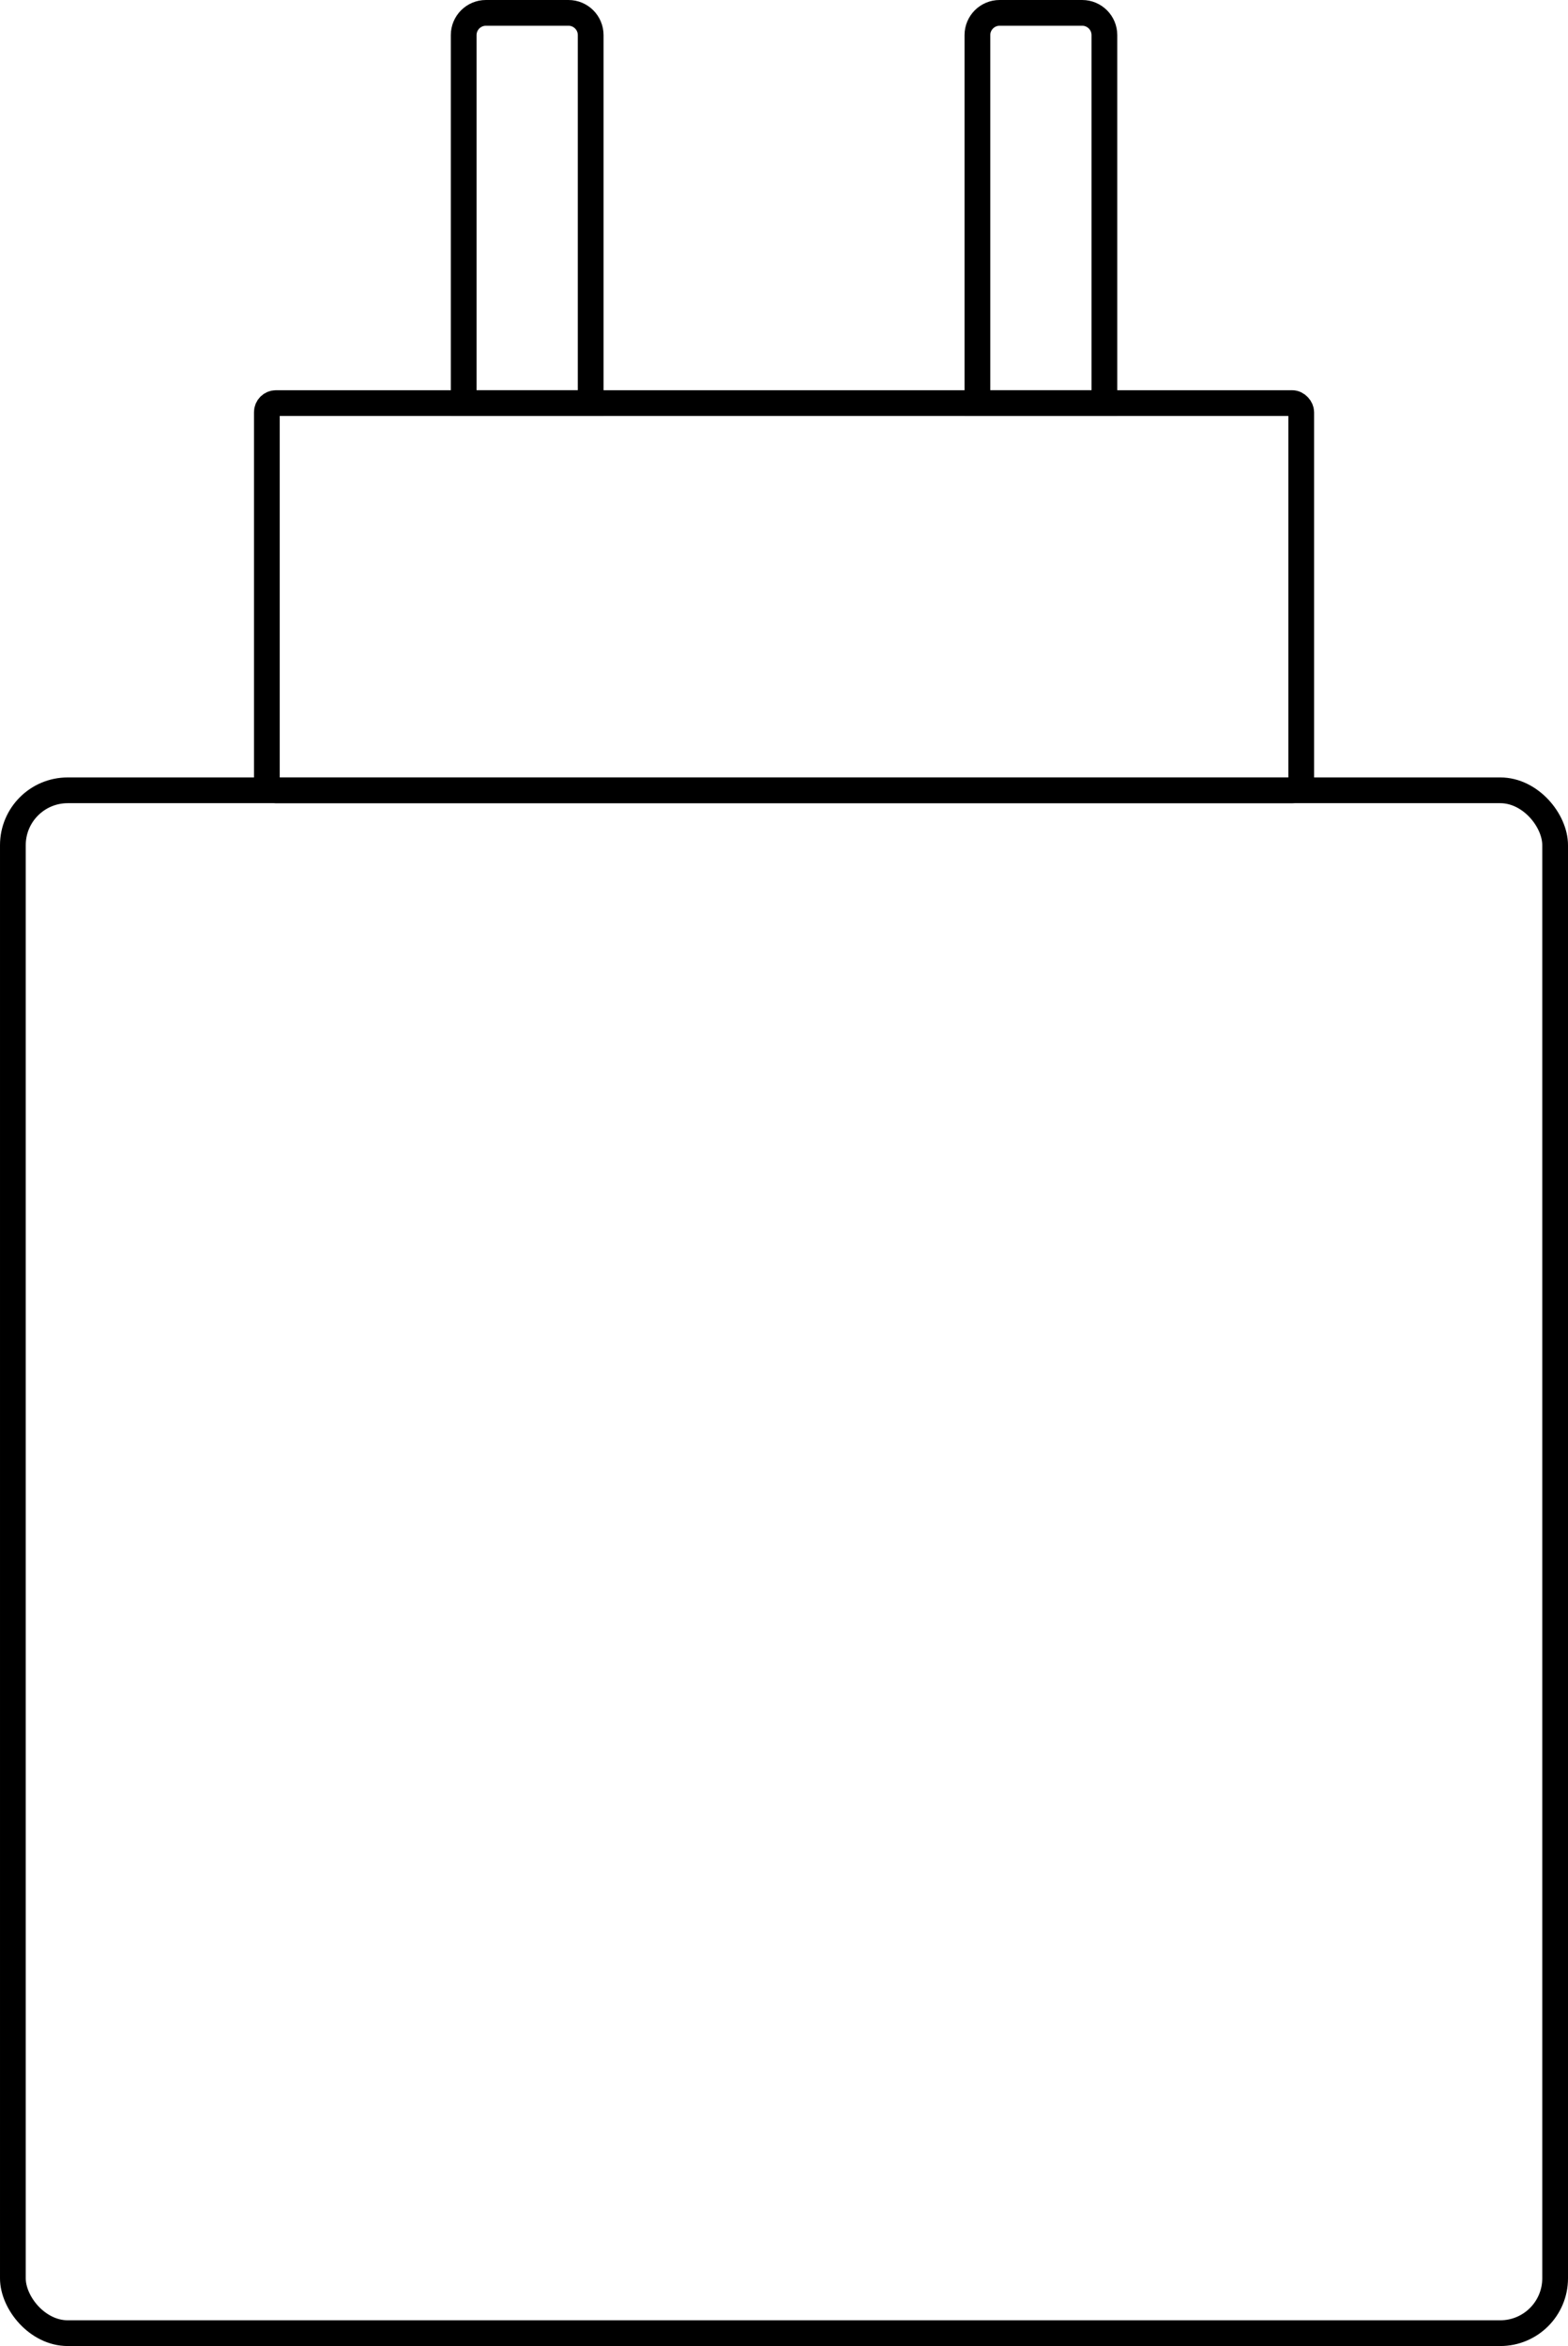
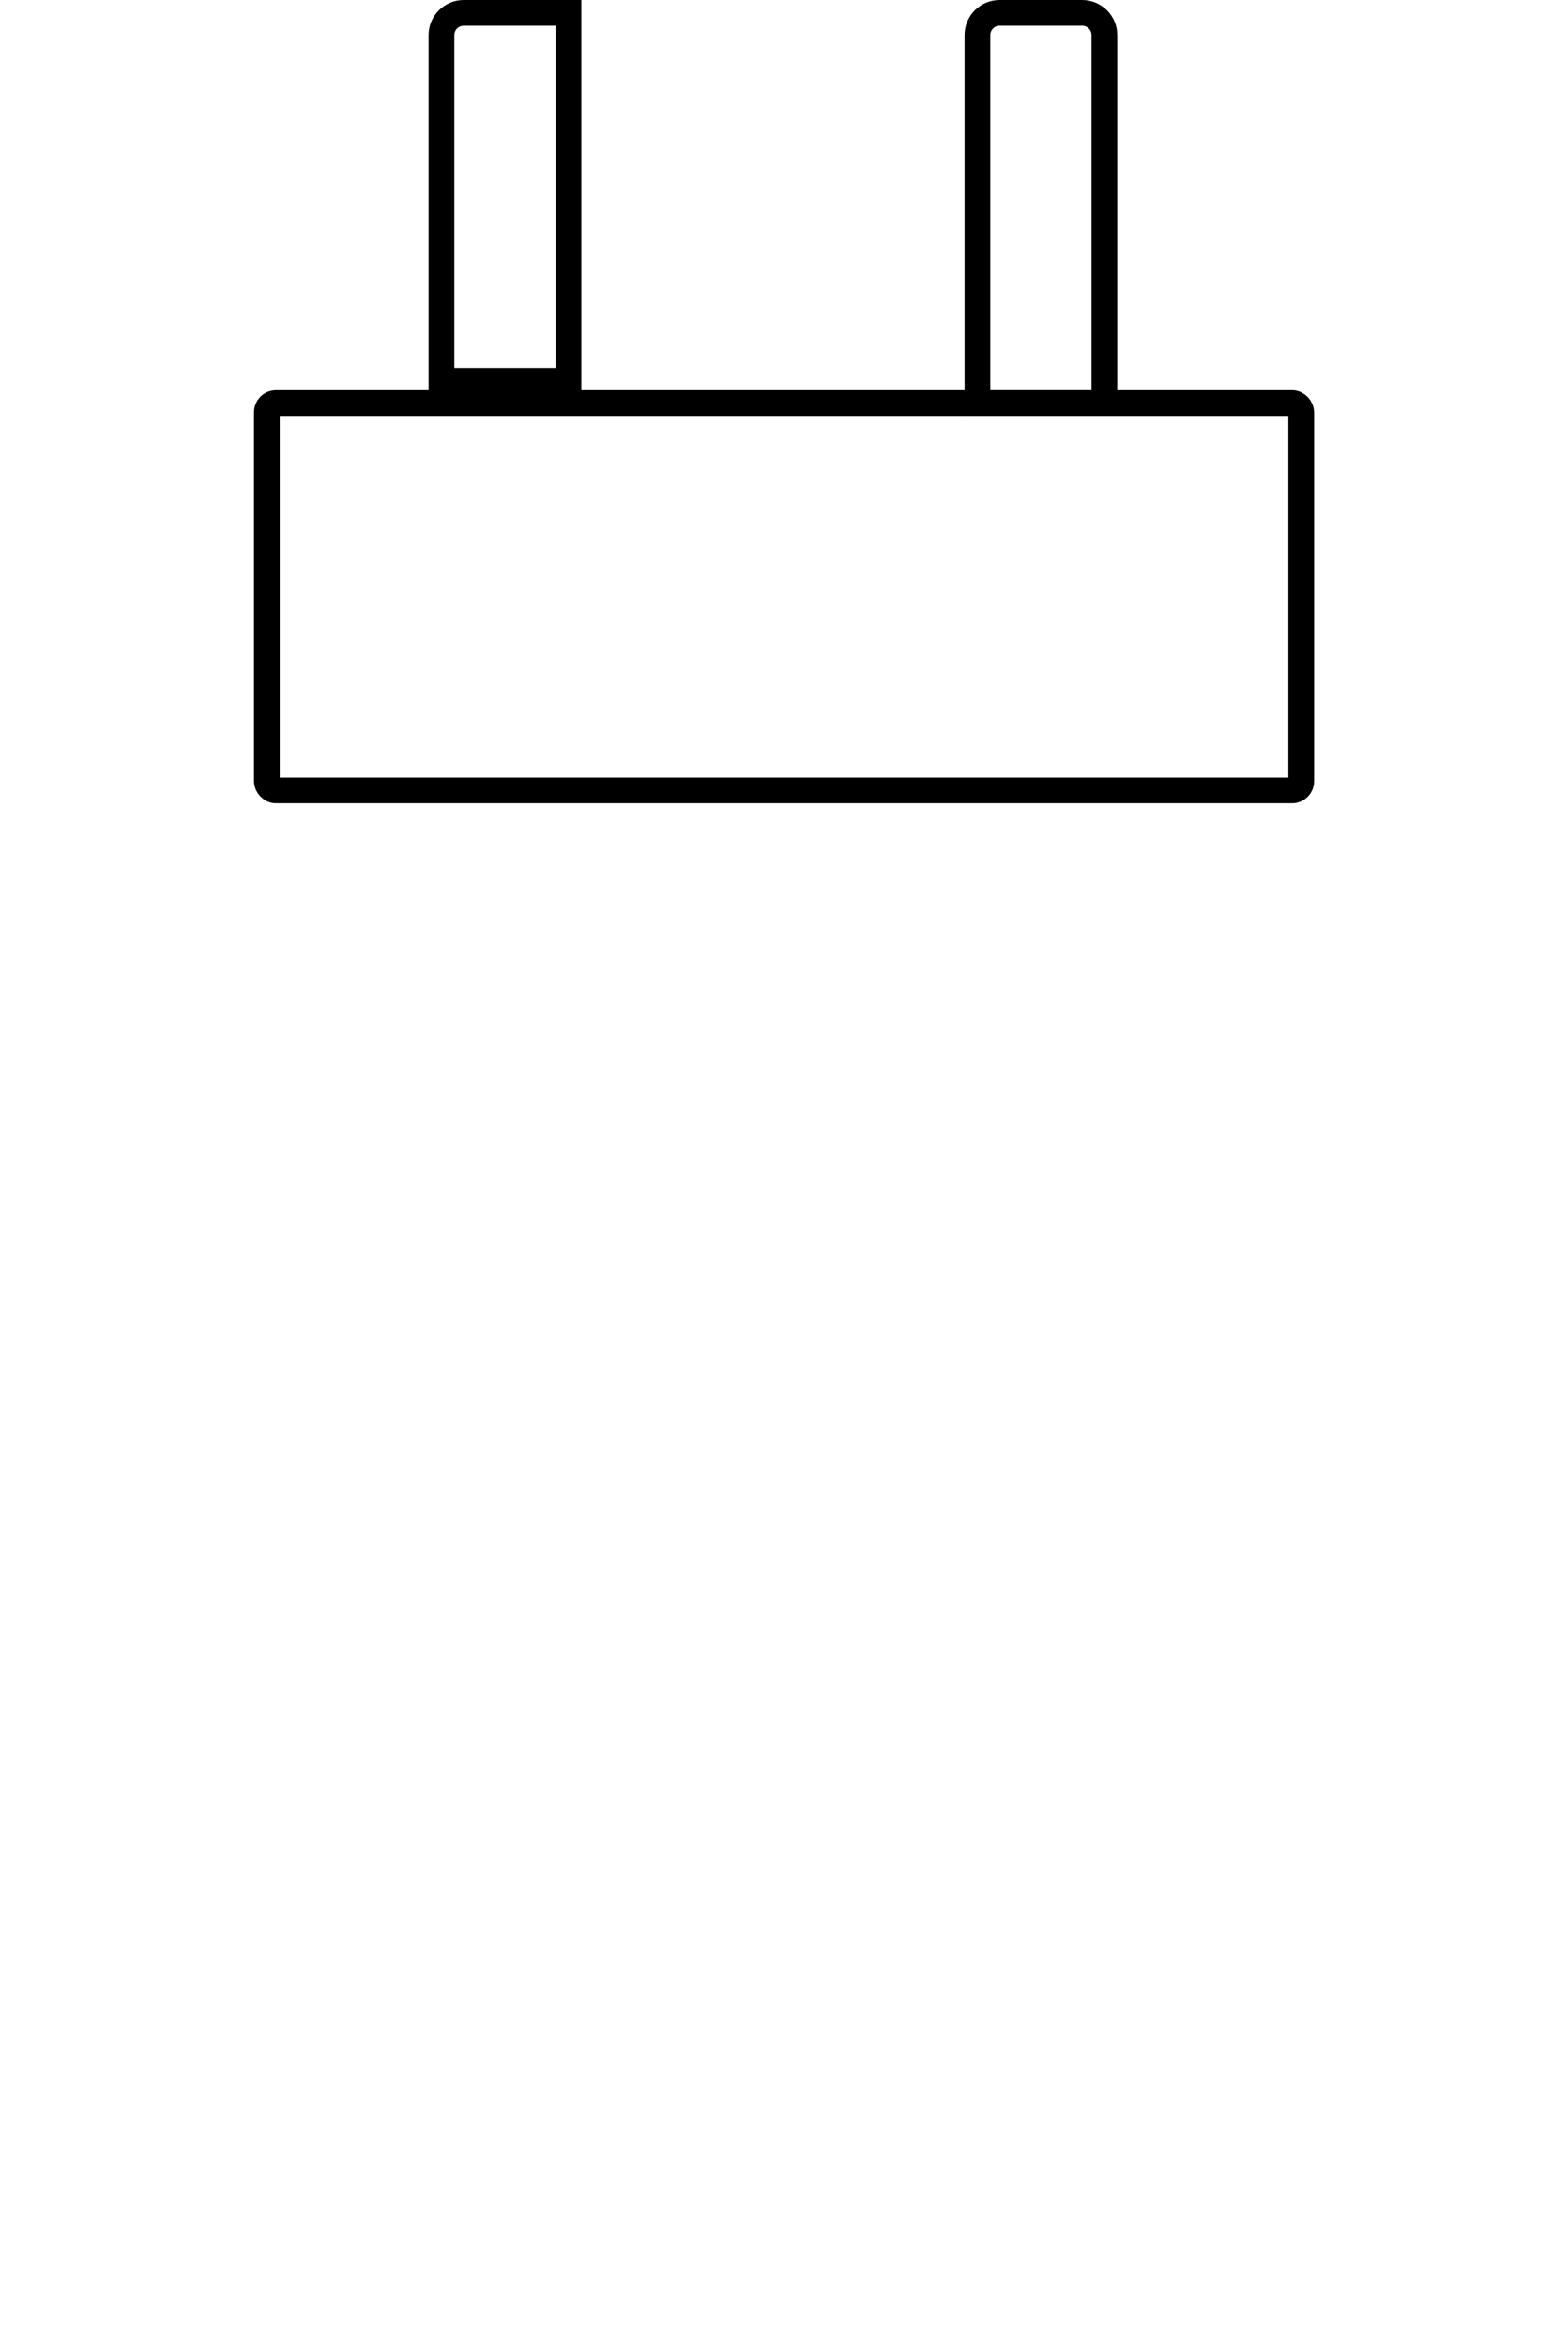
<svg xmlns="http://www.w3.org/2000/svg" id="Layer_2" data-name="Layer 2" viewBox="0 0 182.74 273.32">
  <defs>
    <style>.cls-1 {
        fill: none;
        stroke: #000;
        stroke-miterlimit: 10;
        stroke-width: 3px;
      }</style>
  </defs>
  <g id="Layer_1-2" data-name="Layer 1">
    <g>
-       <rect class="cls-1" x="1.5" y="92.07" width="179.74" height="179.74" rx="6.39" ry="6.39" />
      <rect class="cls-1" x="31.1" y="46.96" width="120.55" height="45.12" rx="1.06" ry="1.06" />
      <path class="cls-1" d="M116.49,1.5h9.63c1.43,0,2.59,1.16,2.59,2.59v42.87h-14.8V4.09c0-1.43,1.16-2.59,2.59-2.59Z" />
-       <path class="cls-1" d="M56.62,1.5h9.63c1.43,0,2.59,1.16,2.59,2.59v42.87h-14.8V4.09c0-1.43,1.16-2.59,2.59-2.59Z" />
+       <path class="cls-1" d="M56.62,1.5h9.63v42.87h-14.8V4.09c0-1.43,1.16-2.59,2.59-2.59Z" />
    </g>
  </g>
</svg>